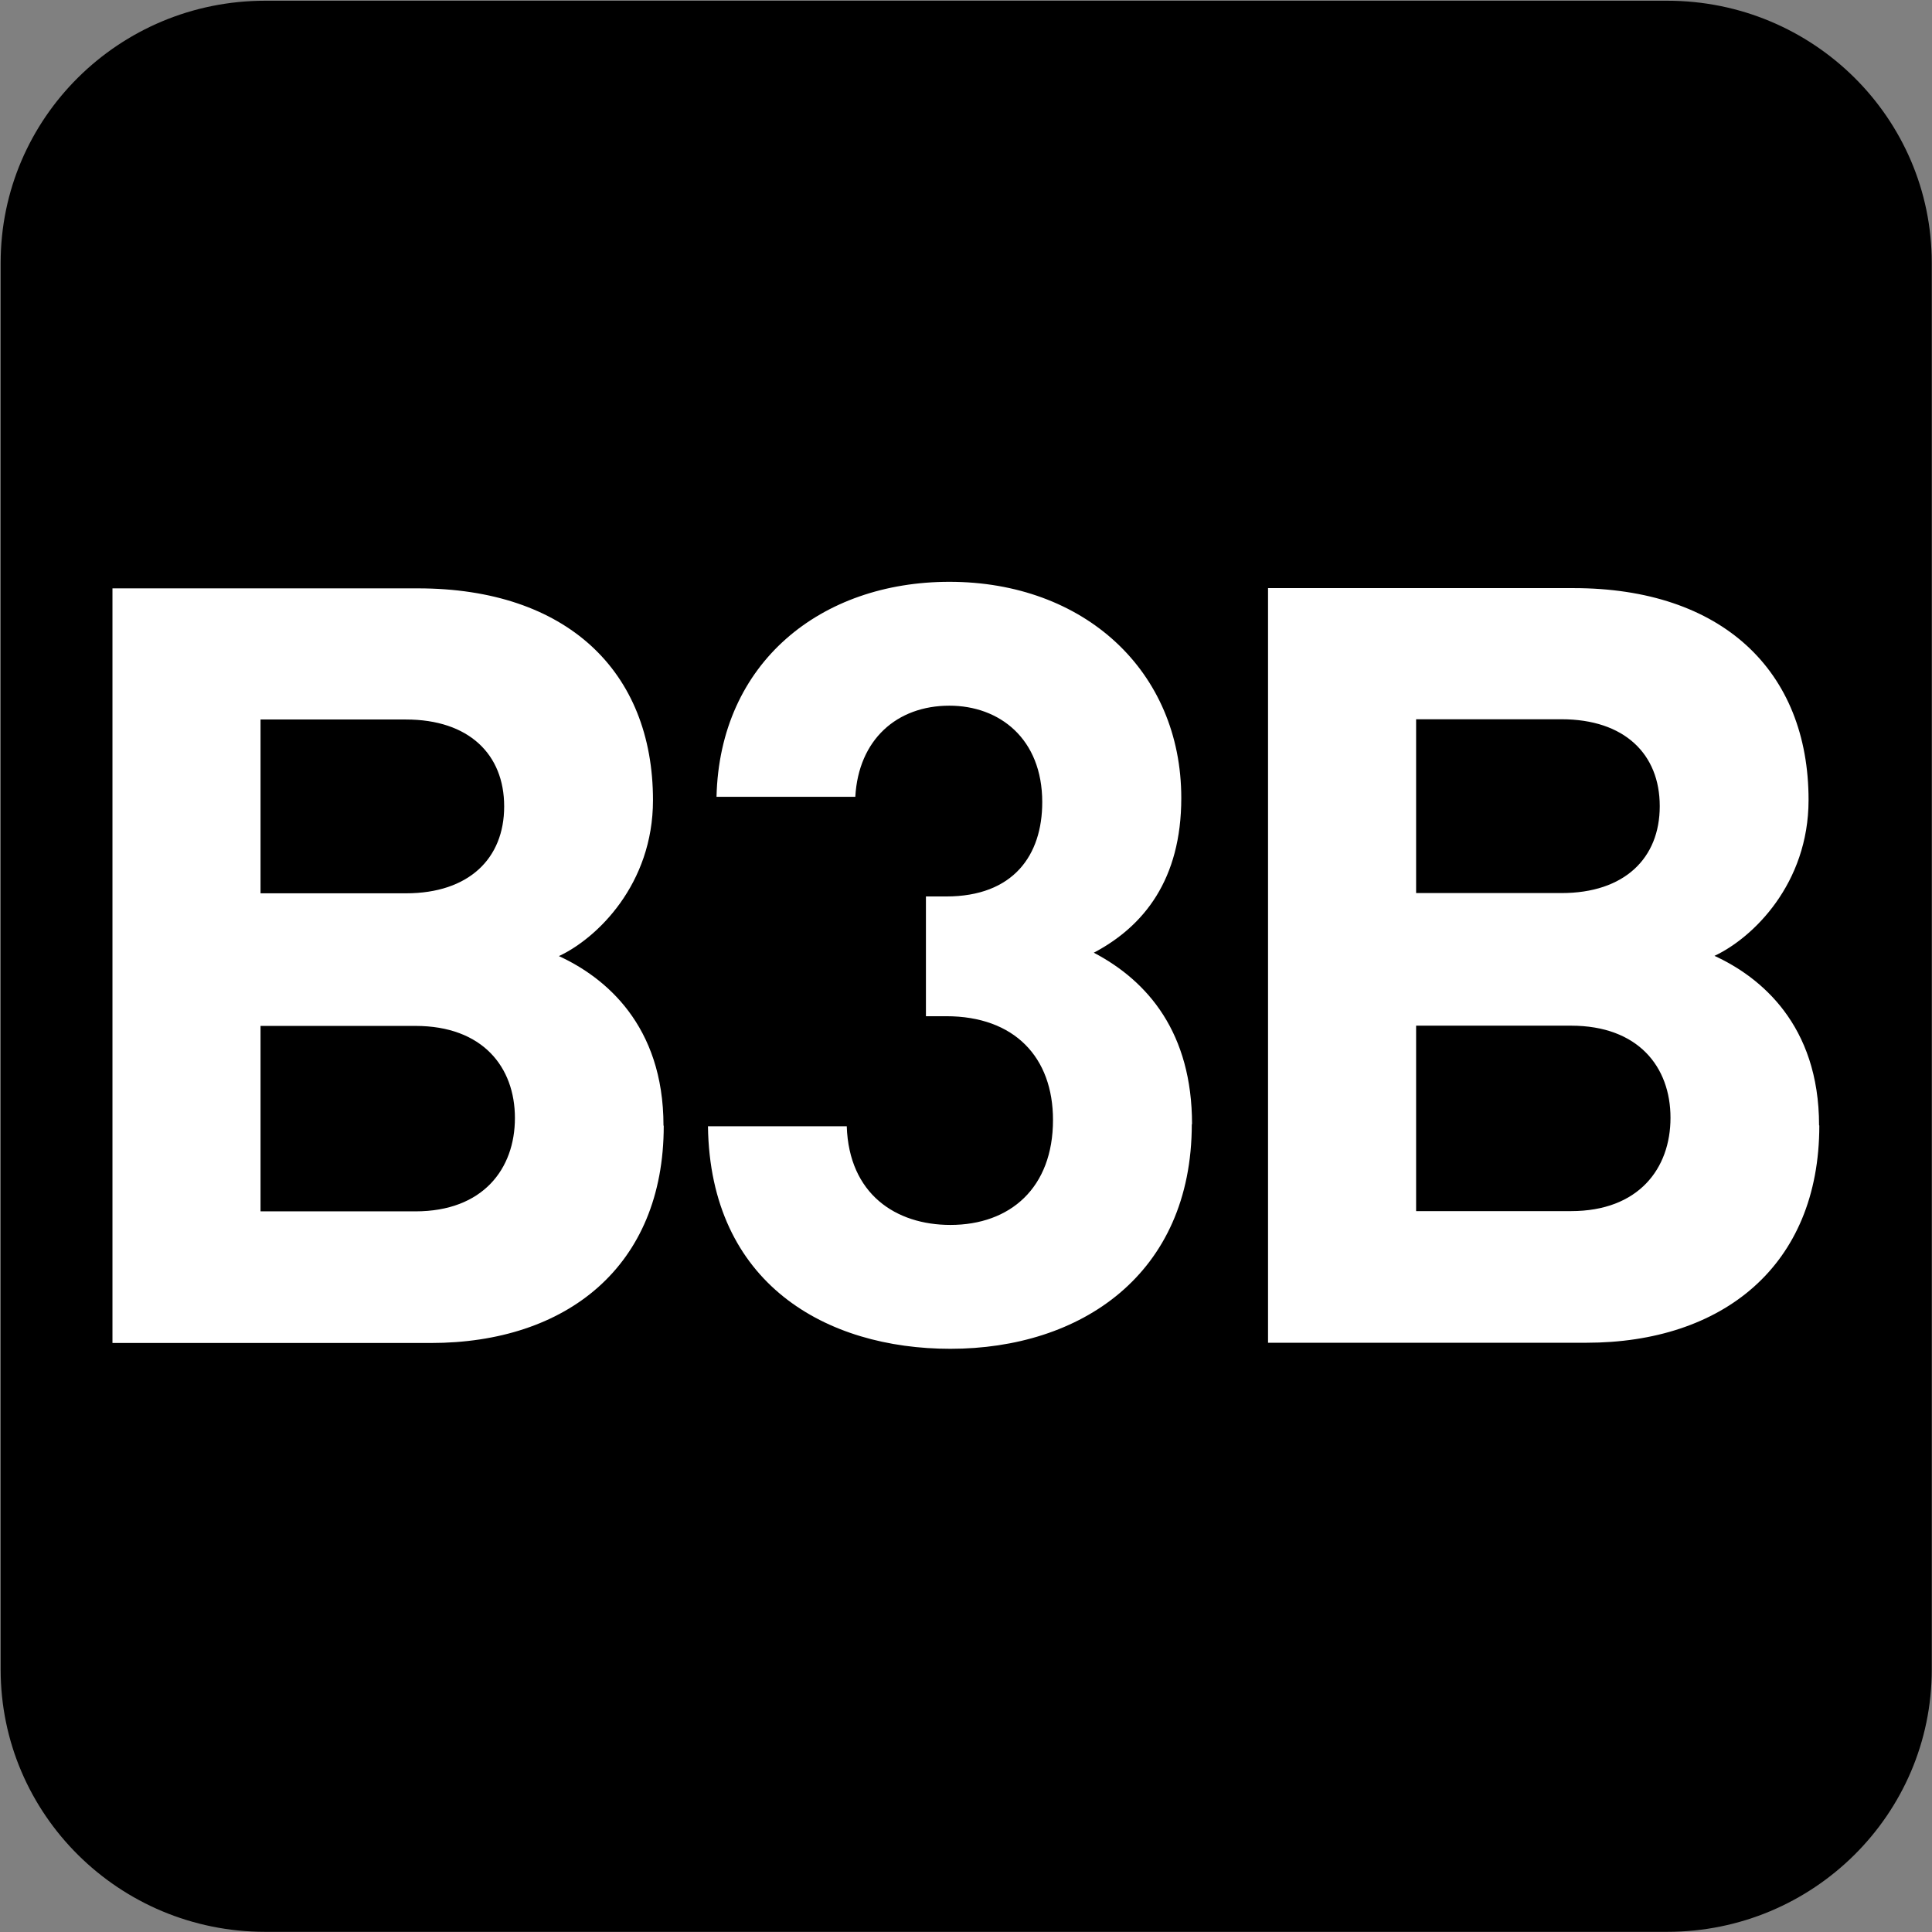
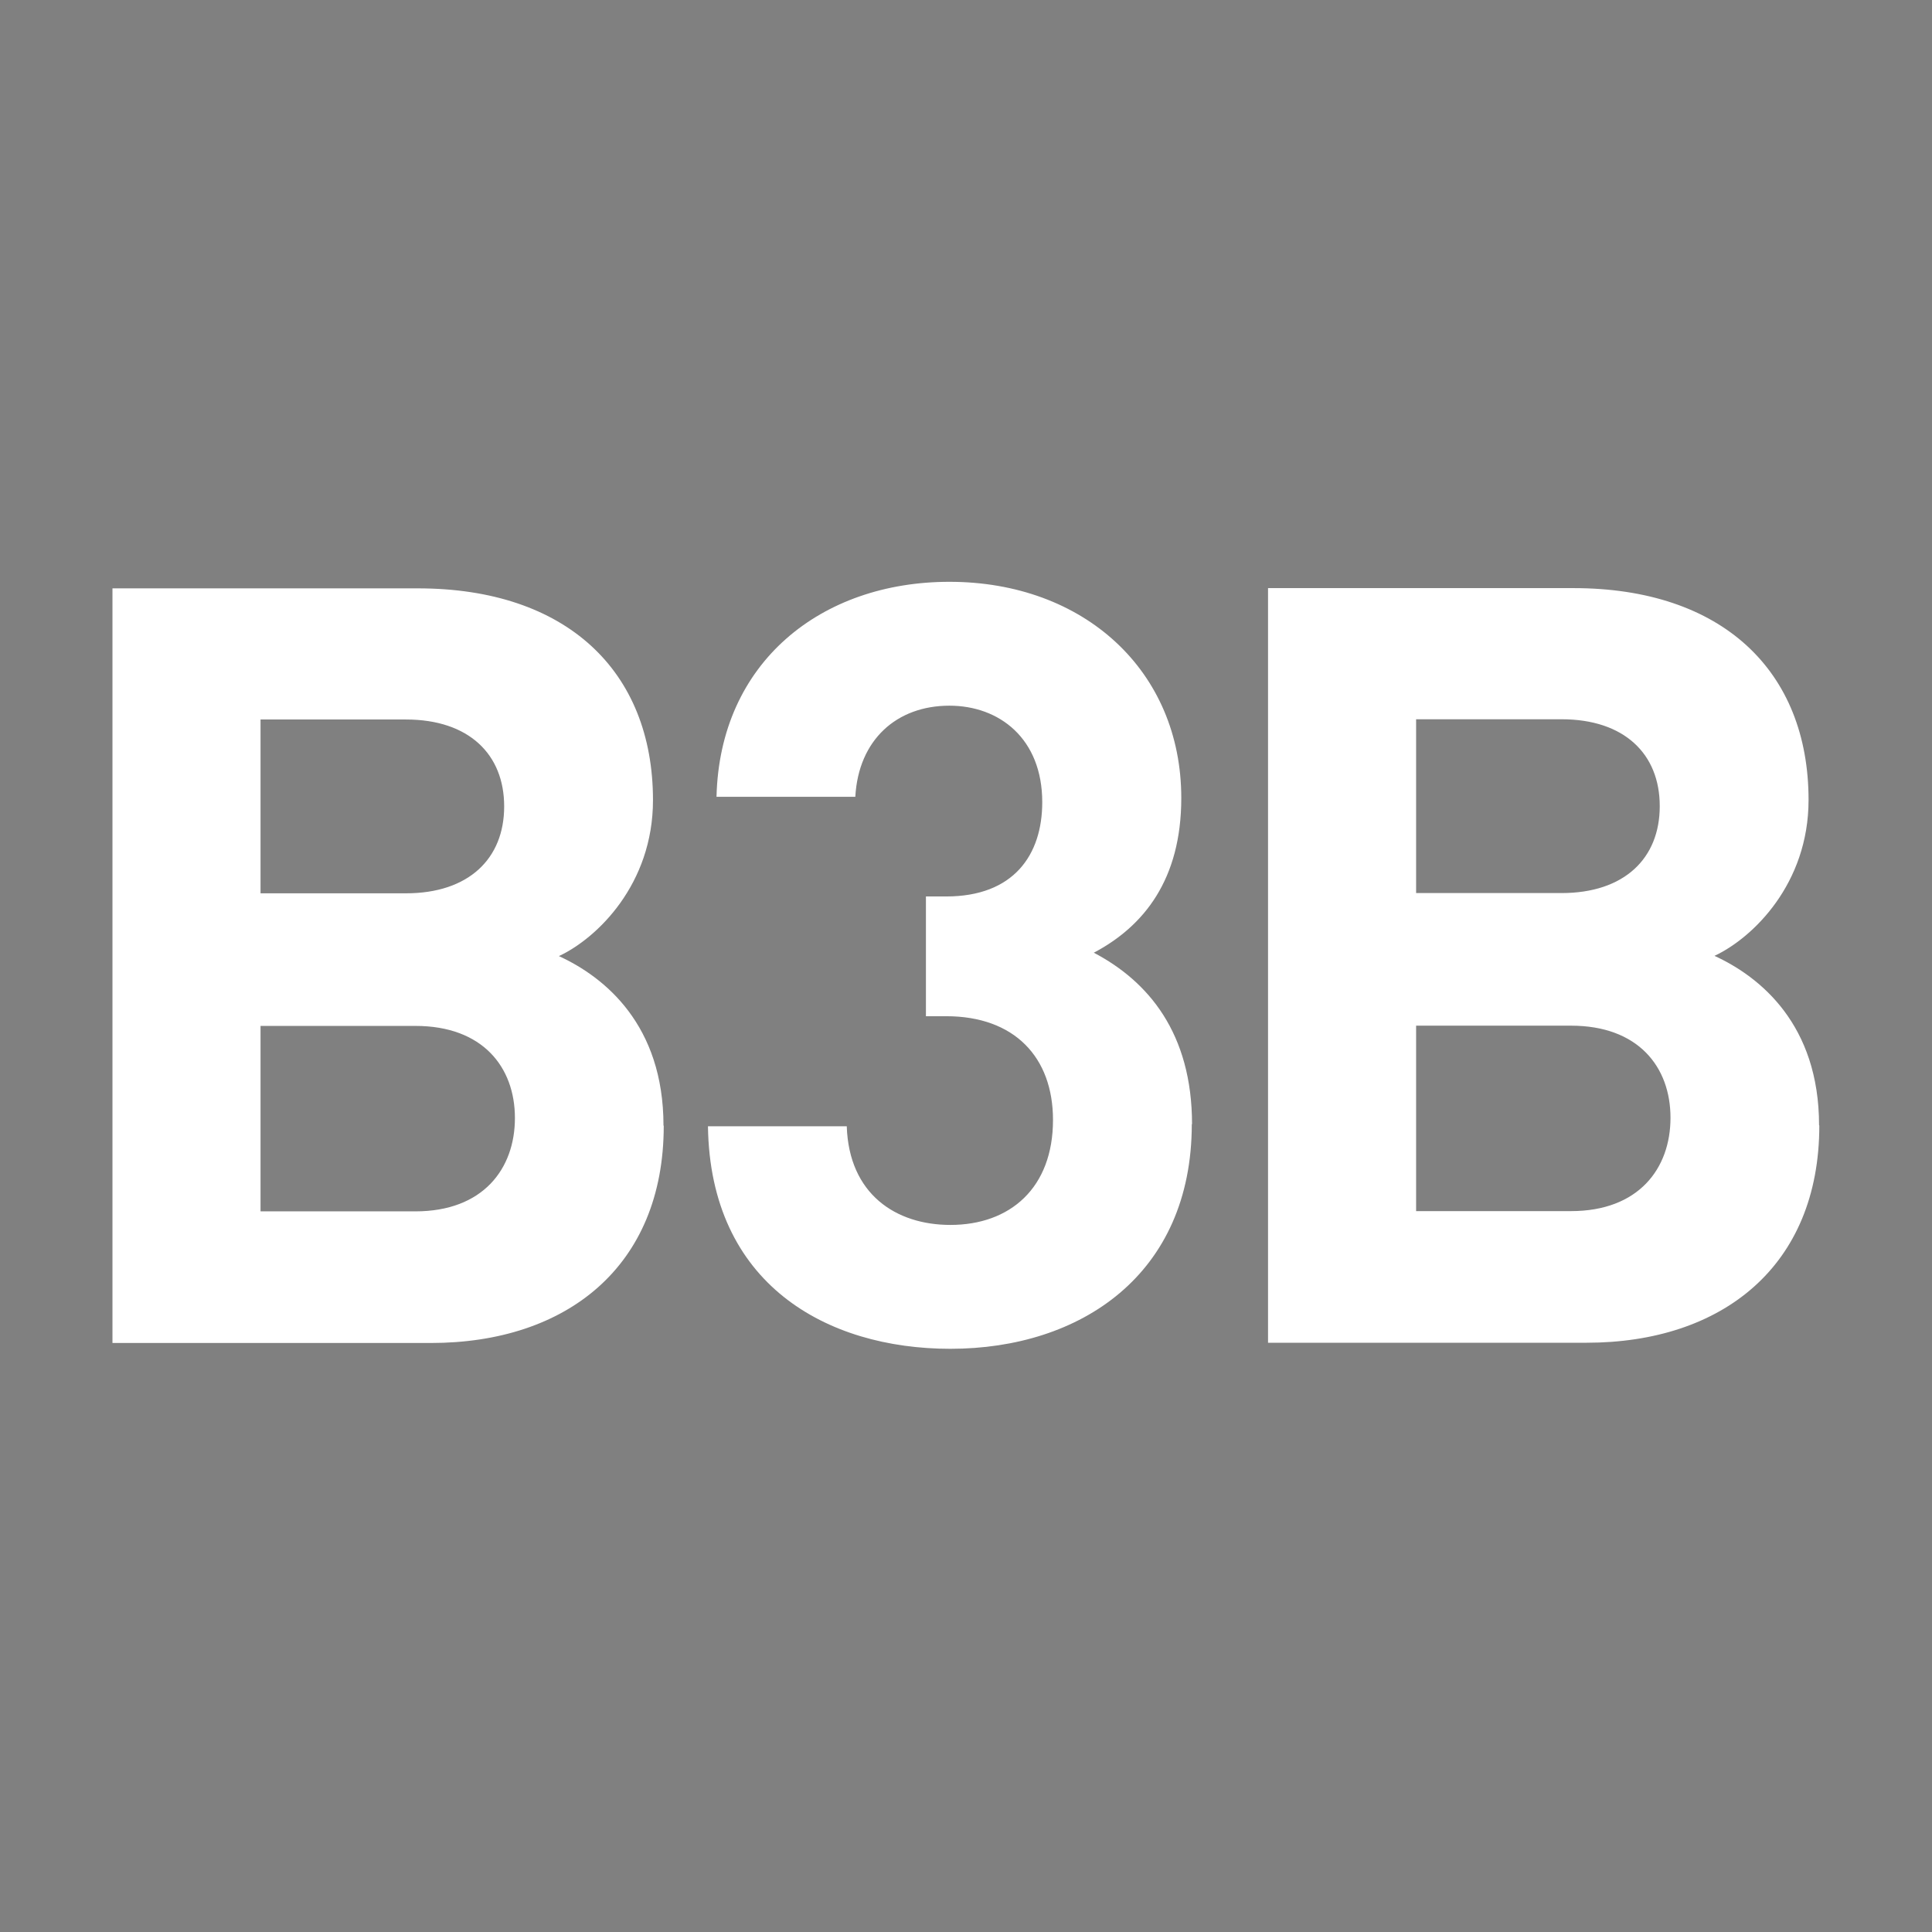
<svg xmlns="http://www.w3.org/2000/svg" xmlns:ns1="http://www.inkscape.org/namespaces/inkscape" xmlns:ns2="http://sodipodi.sourceforge.net/DTD/sodipodi-0.dtd" width="7.938mm" height="7.938mm" viewBox="0 0 7.938 7.938" version="1.1" id="svg1" ns1:version="1.4.2 (f4327f4, 2025-05-13)" ns2:docname="N-B3B.svg">
  <rect x="0" y="0" width="7.938" height="7.938" fill="#808080" stroke="none" />
  <ns2:namedview id="namedview1" pagecolor="#ffffff" bordercolor="#666666" borderopacity="1.0" ns1:showpageshadow="2" ns1:pageopacity="0.0" ns1:pagecheckerboard="0" ns1:deskcolor="#d1d1d1" ns1:document-units="mm" ns1:zoom="5.7513468" ns1:cx="54.422036" ns1:cy="8.2589351" ns1:window-width="1920" ns1:window-height="1009" ns1:window-x="-8" ns1:window-y="-8" ns1:window-maximized="1" ns1:current-layer="layer1" />
  <defs id="defs1">
    <clipPath clipPathUnits="userSpaceOnUse" id="clipPath9174-8">
-       <path d="M 0,9.505 H 595.275 V 841.89 H 0 Z" transform="translate(-99.486,-559.238)" id="path9174-2" />
-     </clipPath>
+       </clipPath>
  </defs>
  <g ns1:label="Calque 1" ns1:groupmode="layer" id="layer1" transform="translate(-123.296,-130.704)" ns2:insensitive="true">
    <g id="g1" ns2:insensitive="true">
      <path id="path9173" d="m 0,0 c 0,-0.821 -0.672,-1.488 -1.501,-1.488 h -7.957 c -0.829,0 -1.501,0.667 -1.501,1.488 v 7.984 c 0,0.821 0.672,1.487 1.501,1.487 h 7.957 C -0.672,9.471 0,8.805 0,7.984 Z" style="fill:#000000;fill-opacity:1;fill-rule:nonzero;stroke:none" transform="matrix(0.724,0,0,-0.724,131.233,137.564)" clip-path="url(#clipPath9174-8)" ns2:insensitive="true" />
      <path style="font-weight:700;font-size:4.372px;font-family:DINPro;fill:#ffffff;stroke-width:0.721" d="m 125.52,135.872 c 0,-0.415 -0.24,-0.612 -0.428,-0.699 0.157,-0.074 0.385,-0.297 0.385,-0.643 0,-0.533 -0.354,-0.874 -0.962,-0.874 h -1.25 v 3.113 h 1.303 c 0.555,0 0.953,-0.315 0.953,-0.896 z m -0.608,-0.031 c 0,0.21 -0.131,0.385 -0.407,0.385 h -0.634 v -0.765 h 0.634 c 0.275,0 0.407,0.17 0.407,0.38 z m -0.044,-1.285 c 0,0.214 -0.144,0.358 -0.402,0.358 h -0.595 v -0.717 h 0.595 c 0.258,0 0.402,0.144 0.402,0.358 z m 2.815,1.311 c 0,-0.376 -0.179,-0.59 -0.402,-0.708 0.205,-0.109 0.358,-0.302 0.358,-0.638 0,-0.525 -0.398,-0.892 -0.949,-0.892 -0.525,0 -0.94,0.332 -0.953,0.887 h 0.568 c 0.013,-0.236 0.17,-0.376 0.385,-0.376 0.205,0 0.38,0.136 0.38,0.398 0,0.219 -0.118,0.389 -0.393,0.389 h -0.083 v 0.494 h 0.083 c 0.28,0 0.437,0.17 0.437,0.428 0,0.28 -0.175,0.433 -0.42,0.433 -0.223,0 -0.415,-0.127 -0.424,-0.407 h -0.568 c 0.009,0.651 0.485,0.918 0.992,0.918 0.533,0 0.988,-0.306 0.988,-0.927 z m 2.566,0.004 c 0,-0.415 -0.24,-0.612 -0.428,-0.699 0.157,-0.074 0.385,-0.297 0.385,-0.643 0,-0.533 -0.354,-0.874 -0.962,-0.874 h -1.25 v 3.113 h 1.303 c 0.555,0 0.953,-0.315 0.953,-0.896 z m -0.608,-0.031 c 0,0.21 -0.131,0.385 -0.407,0.385 h -0.634 v -0.765 h 0.634 c 0.275,0 0.407,0.17 0.407,0.38 z m -0.044,-1.285 c 0,0.214 -0.144,0.358 -0.402,0.358 h -0.595 v -0.717 h 0.595 c 0.258,0 0.402,0.144 0.402,0.358 z" id="text9174" transform="scale(1.004,0.996)" aria-label="B3B" ns2:insensitive="true" />
    </g>
  </g>
</svg>